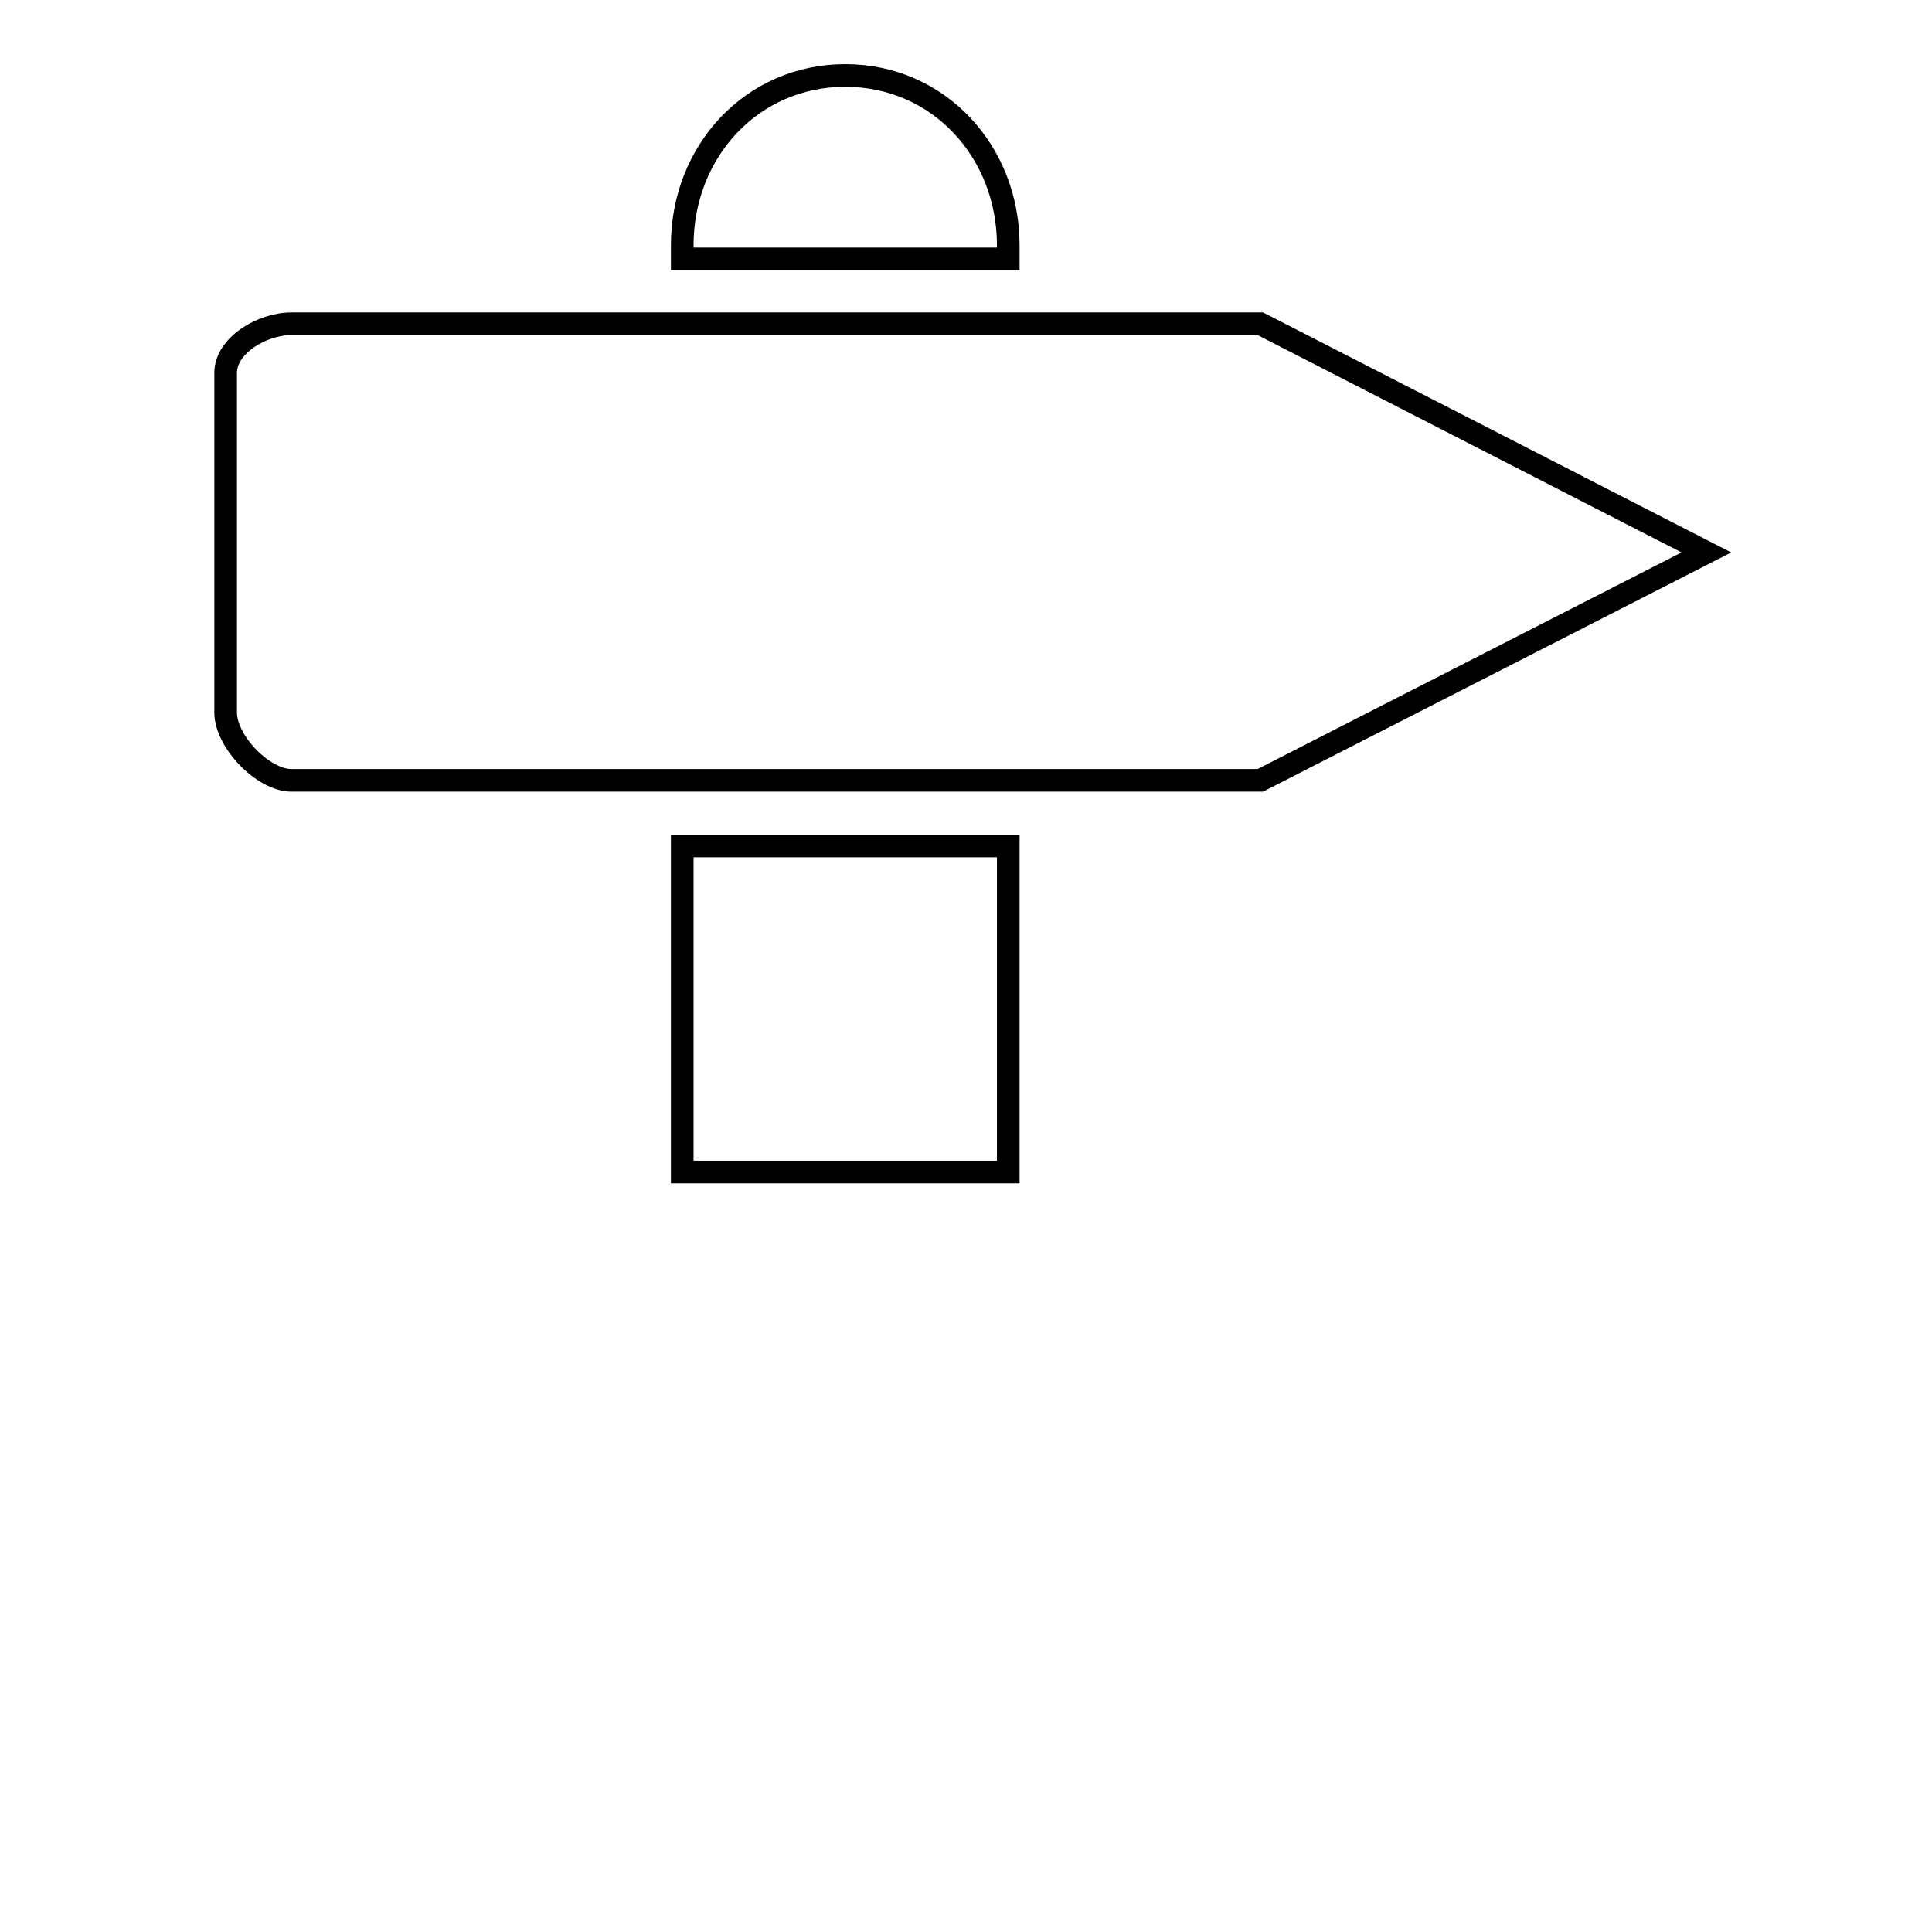
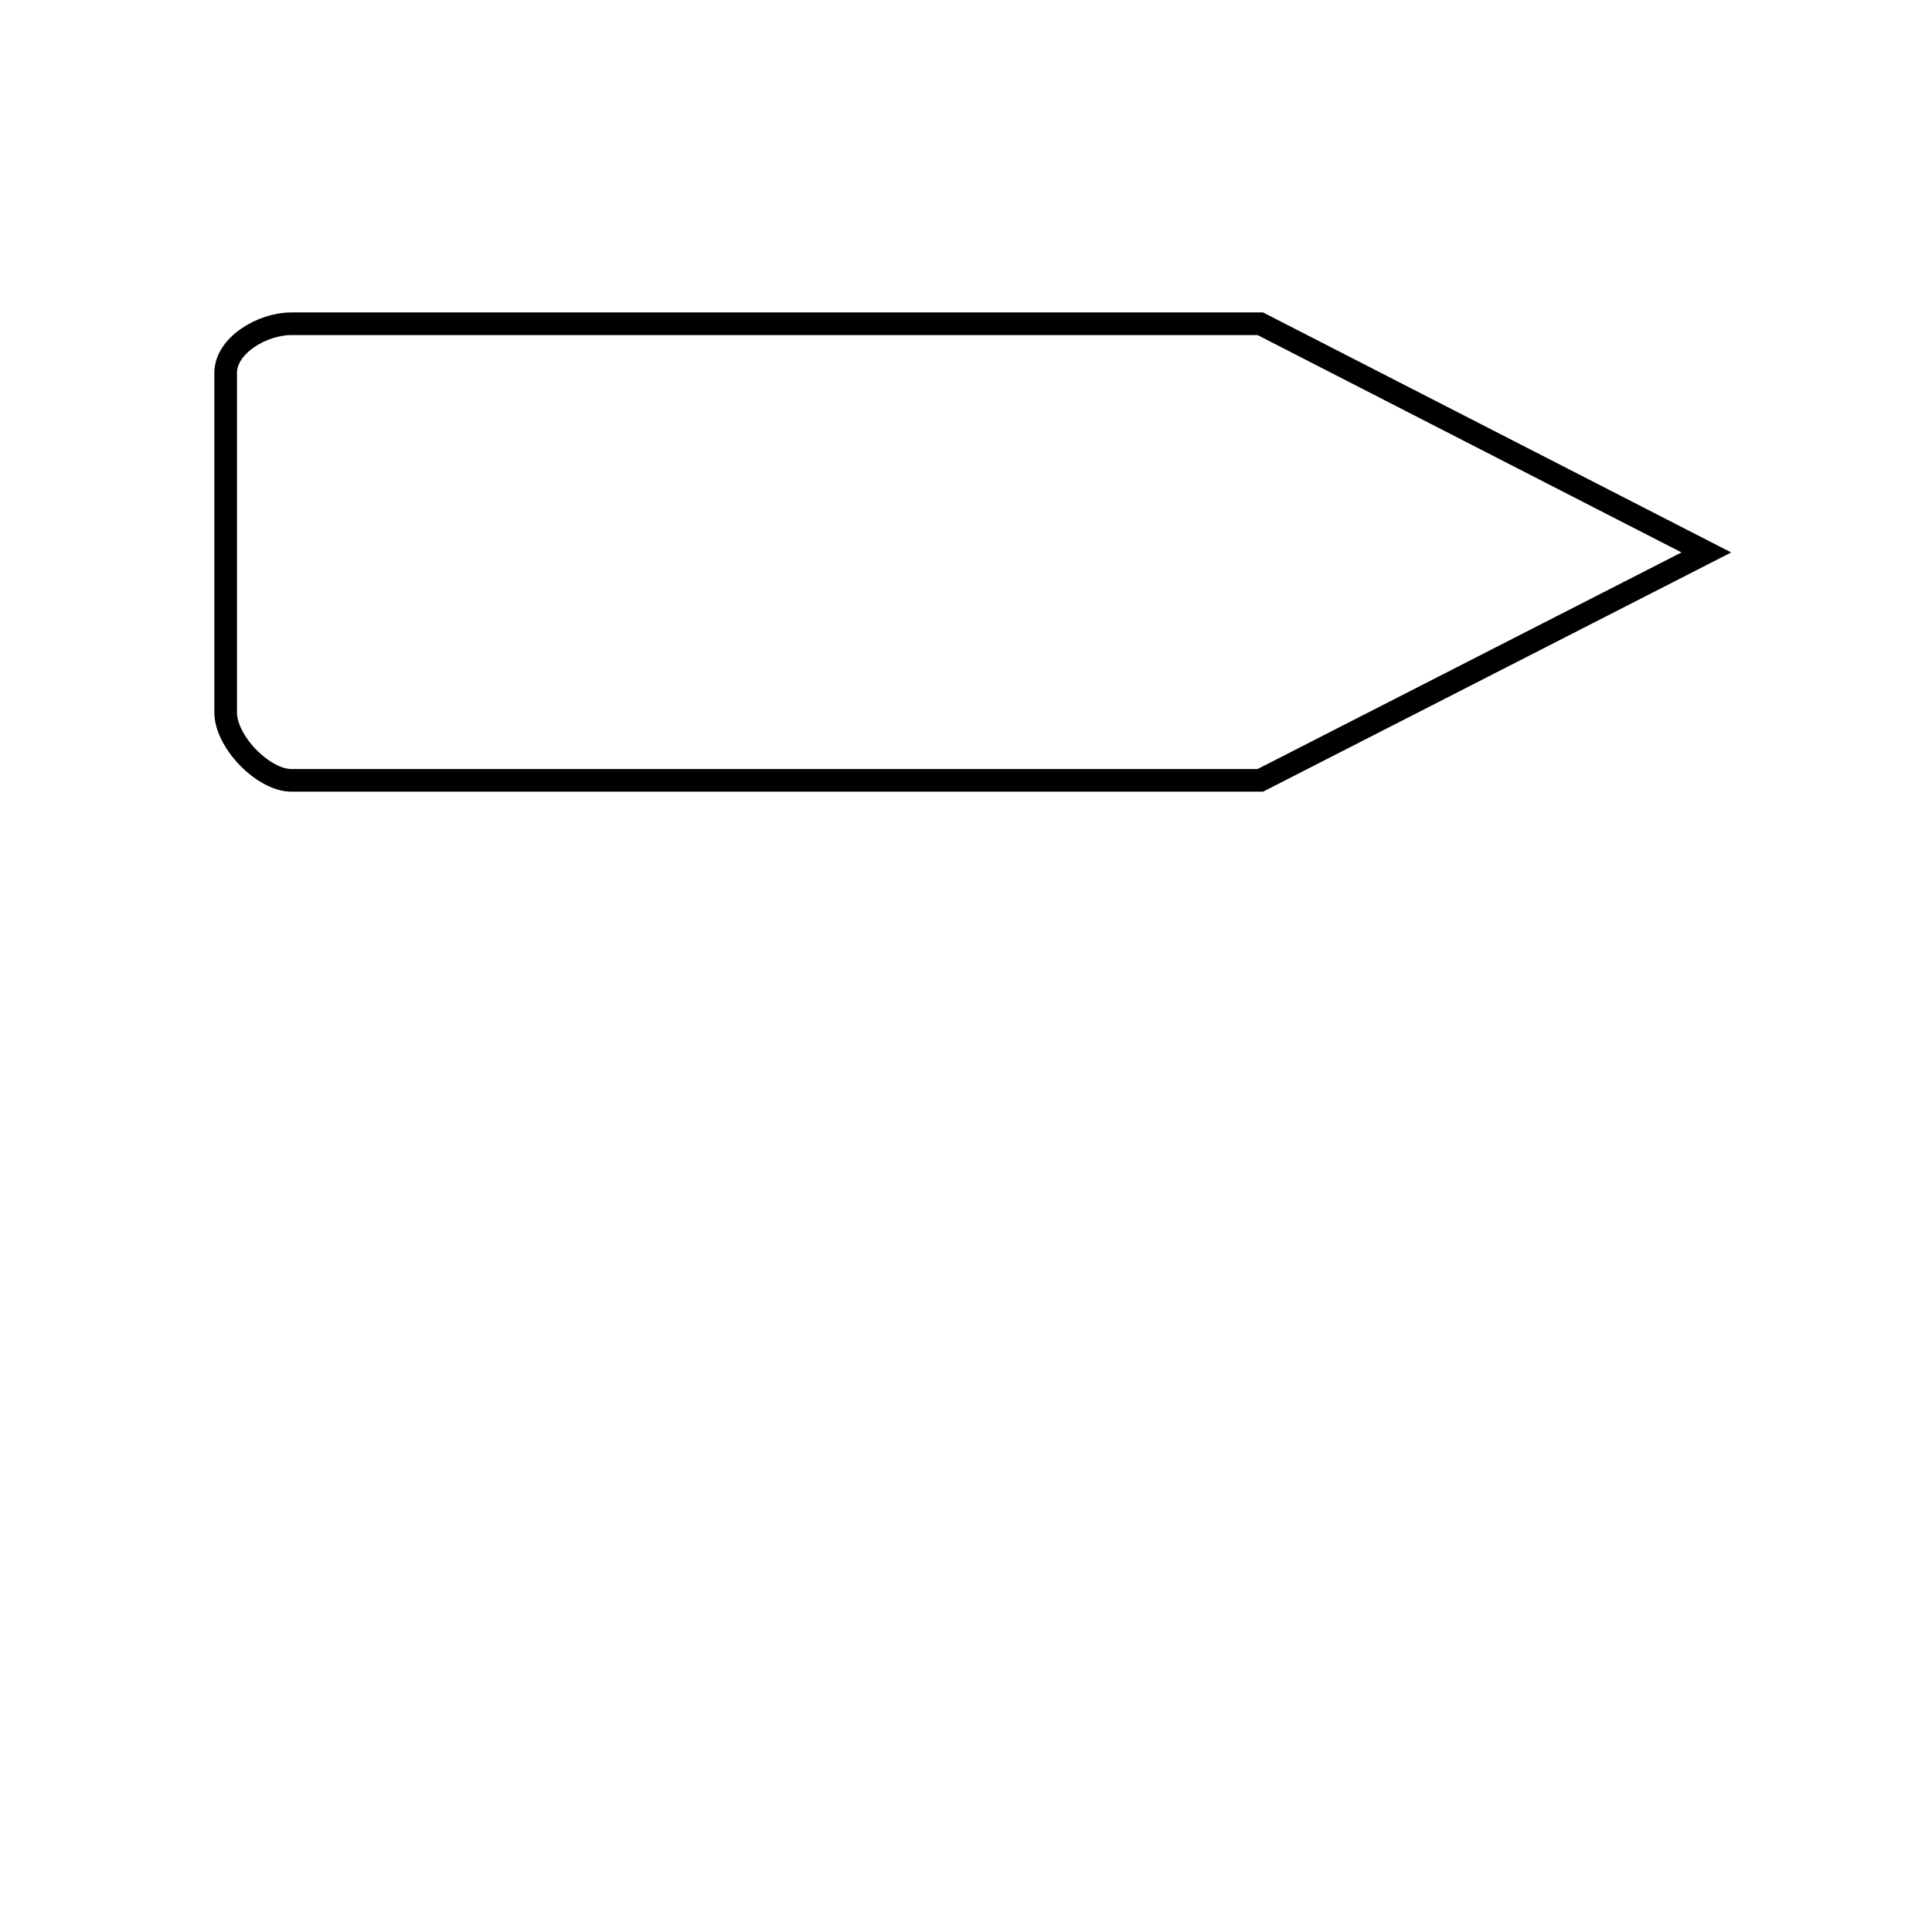
<svg xmlns="http://www.w3.org/2000/svg" version="1.1" x="0px" y="0px" viewBox="0 0 256 256" enable-background="new 0 0 256 256" xml:space="preserve">
  <g>
    <g>
      <g>
        <g>
-           <path stroke-width="3" fill-opacity="0" stroke="#000000" d="M90.4 112.1h43.2v43.2h-43.2z" />
-           <path stroke-width="3" fill-opacity="0" stroke="#000000" d="M133.6,32.5c0-12.4-9.2-22.5-21.6-22.5c-12.4,0-21.6,10.1-21.6,22.5v1.8h43.2V32.5L133.6,32.5z" />
          <path stroke-width="3" fill-opacity="0" stroke="#000000" d="M38.6,103.4h51.8h43.2H167l59.1-30.2L167,42.9h-33.4H90.4H38.6c-3.9,0-8.7,2.9-8.7,6.5v45C29.9,98.3,34.9,103.4,38.6,103.4z" />
        </g>
      </g>
      <g />
      <g />
      <g />
      <g />
      <g />
      <g />
      <g />
      <g />
      <g />
      <g />
      <g />
      <g />
      <g />
      <g />
      <g />
    </g>
  </g>
</svg>